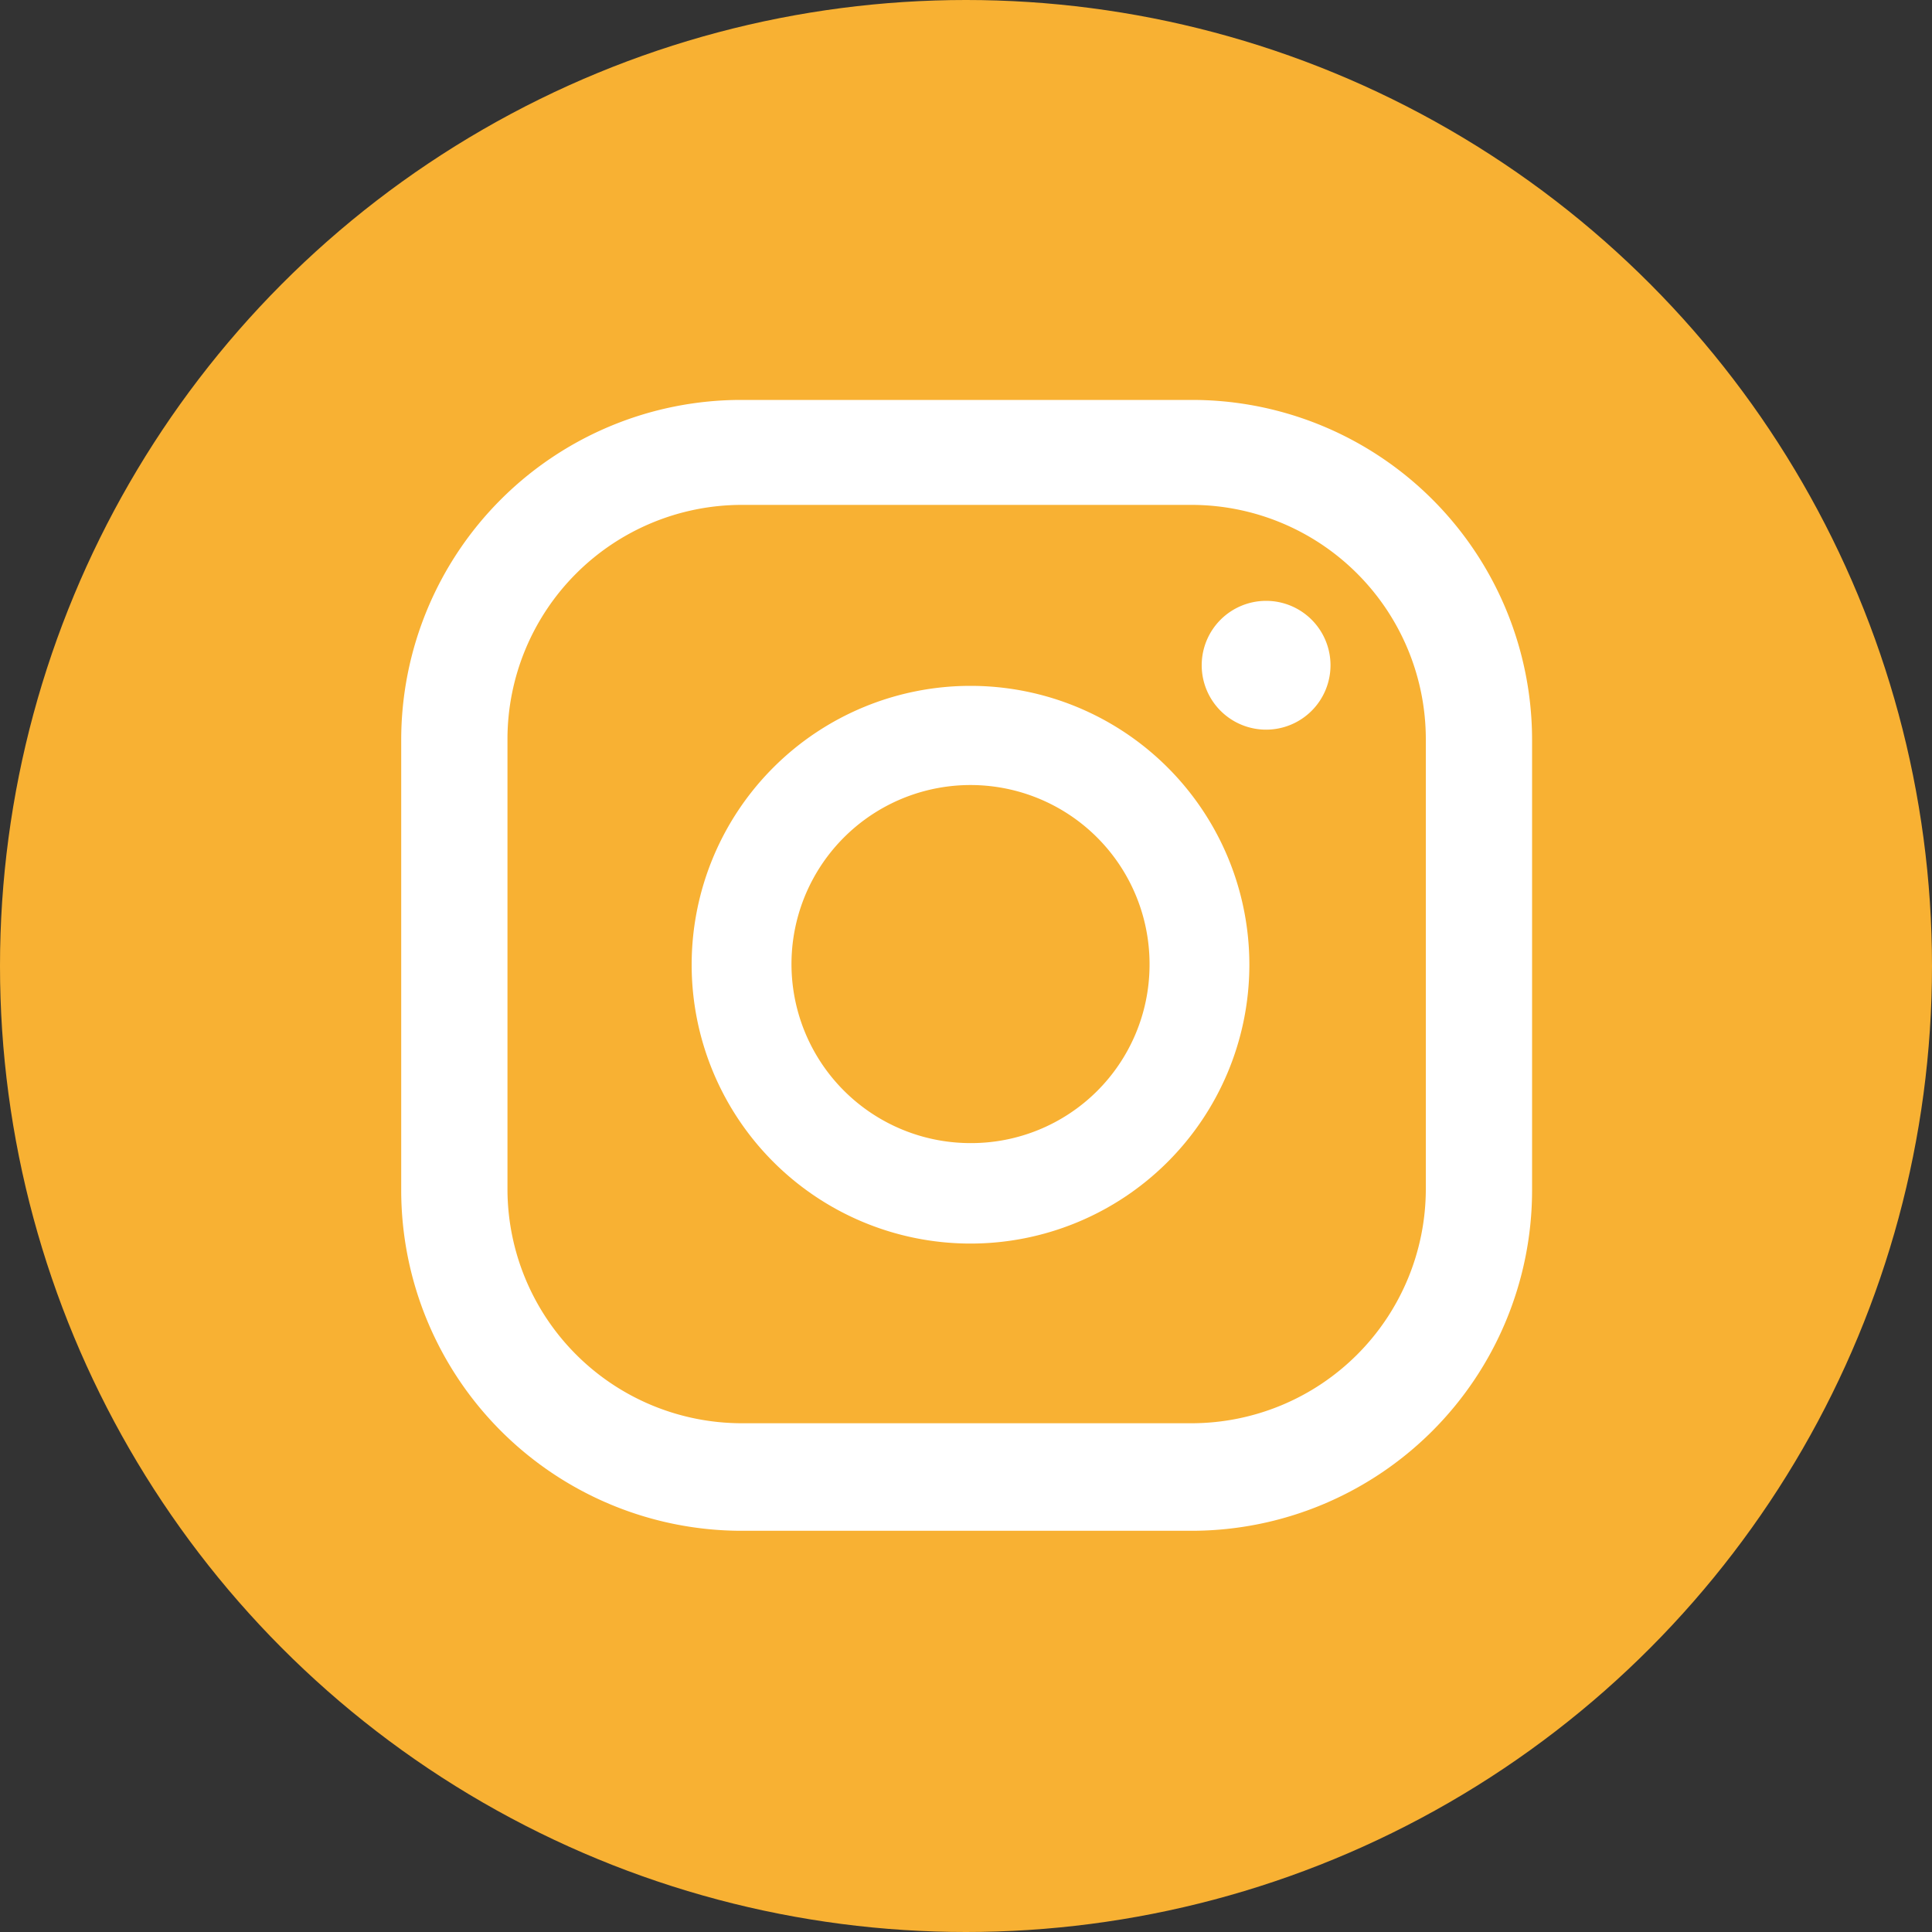
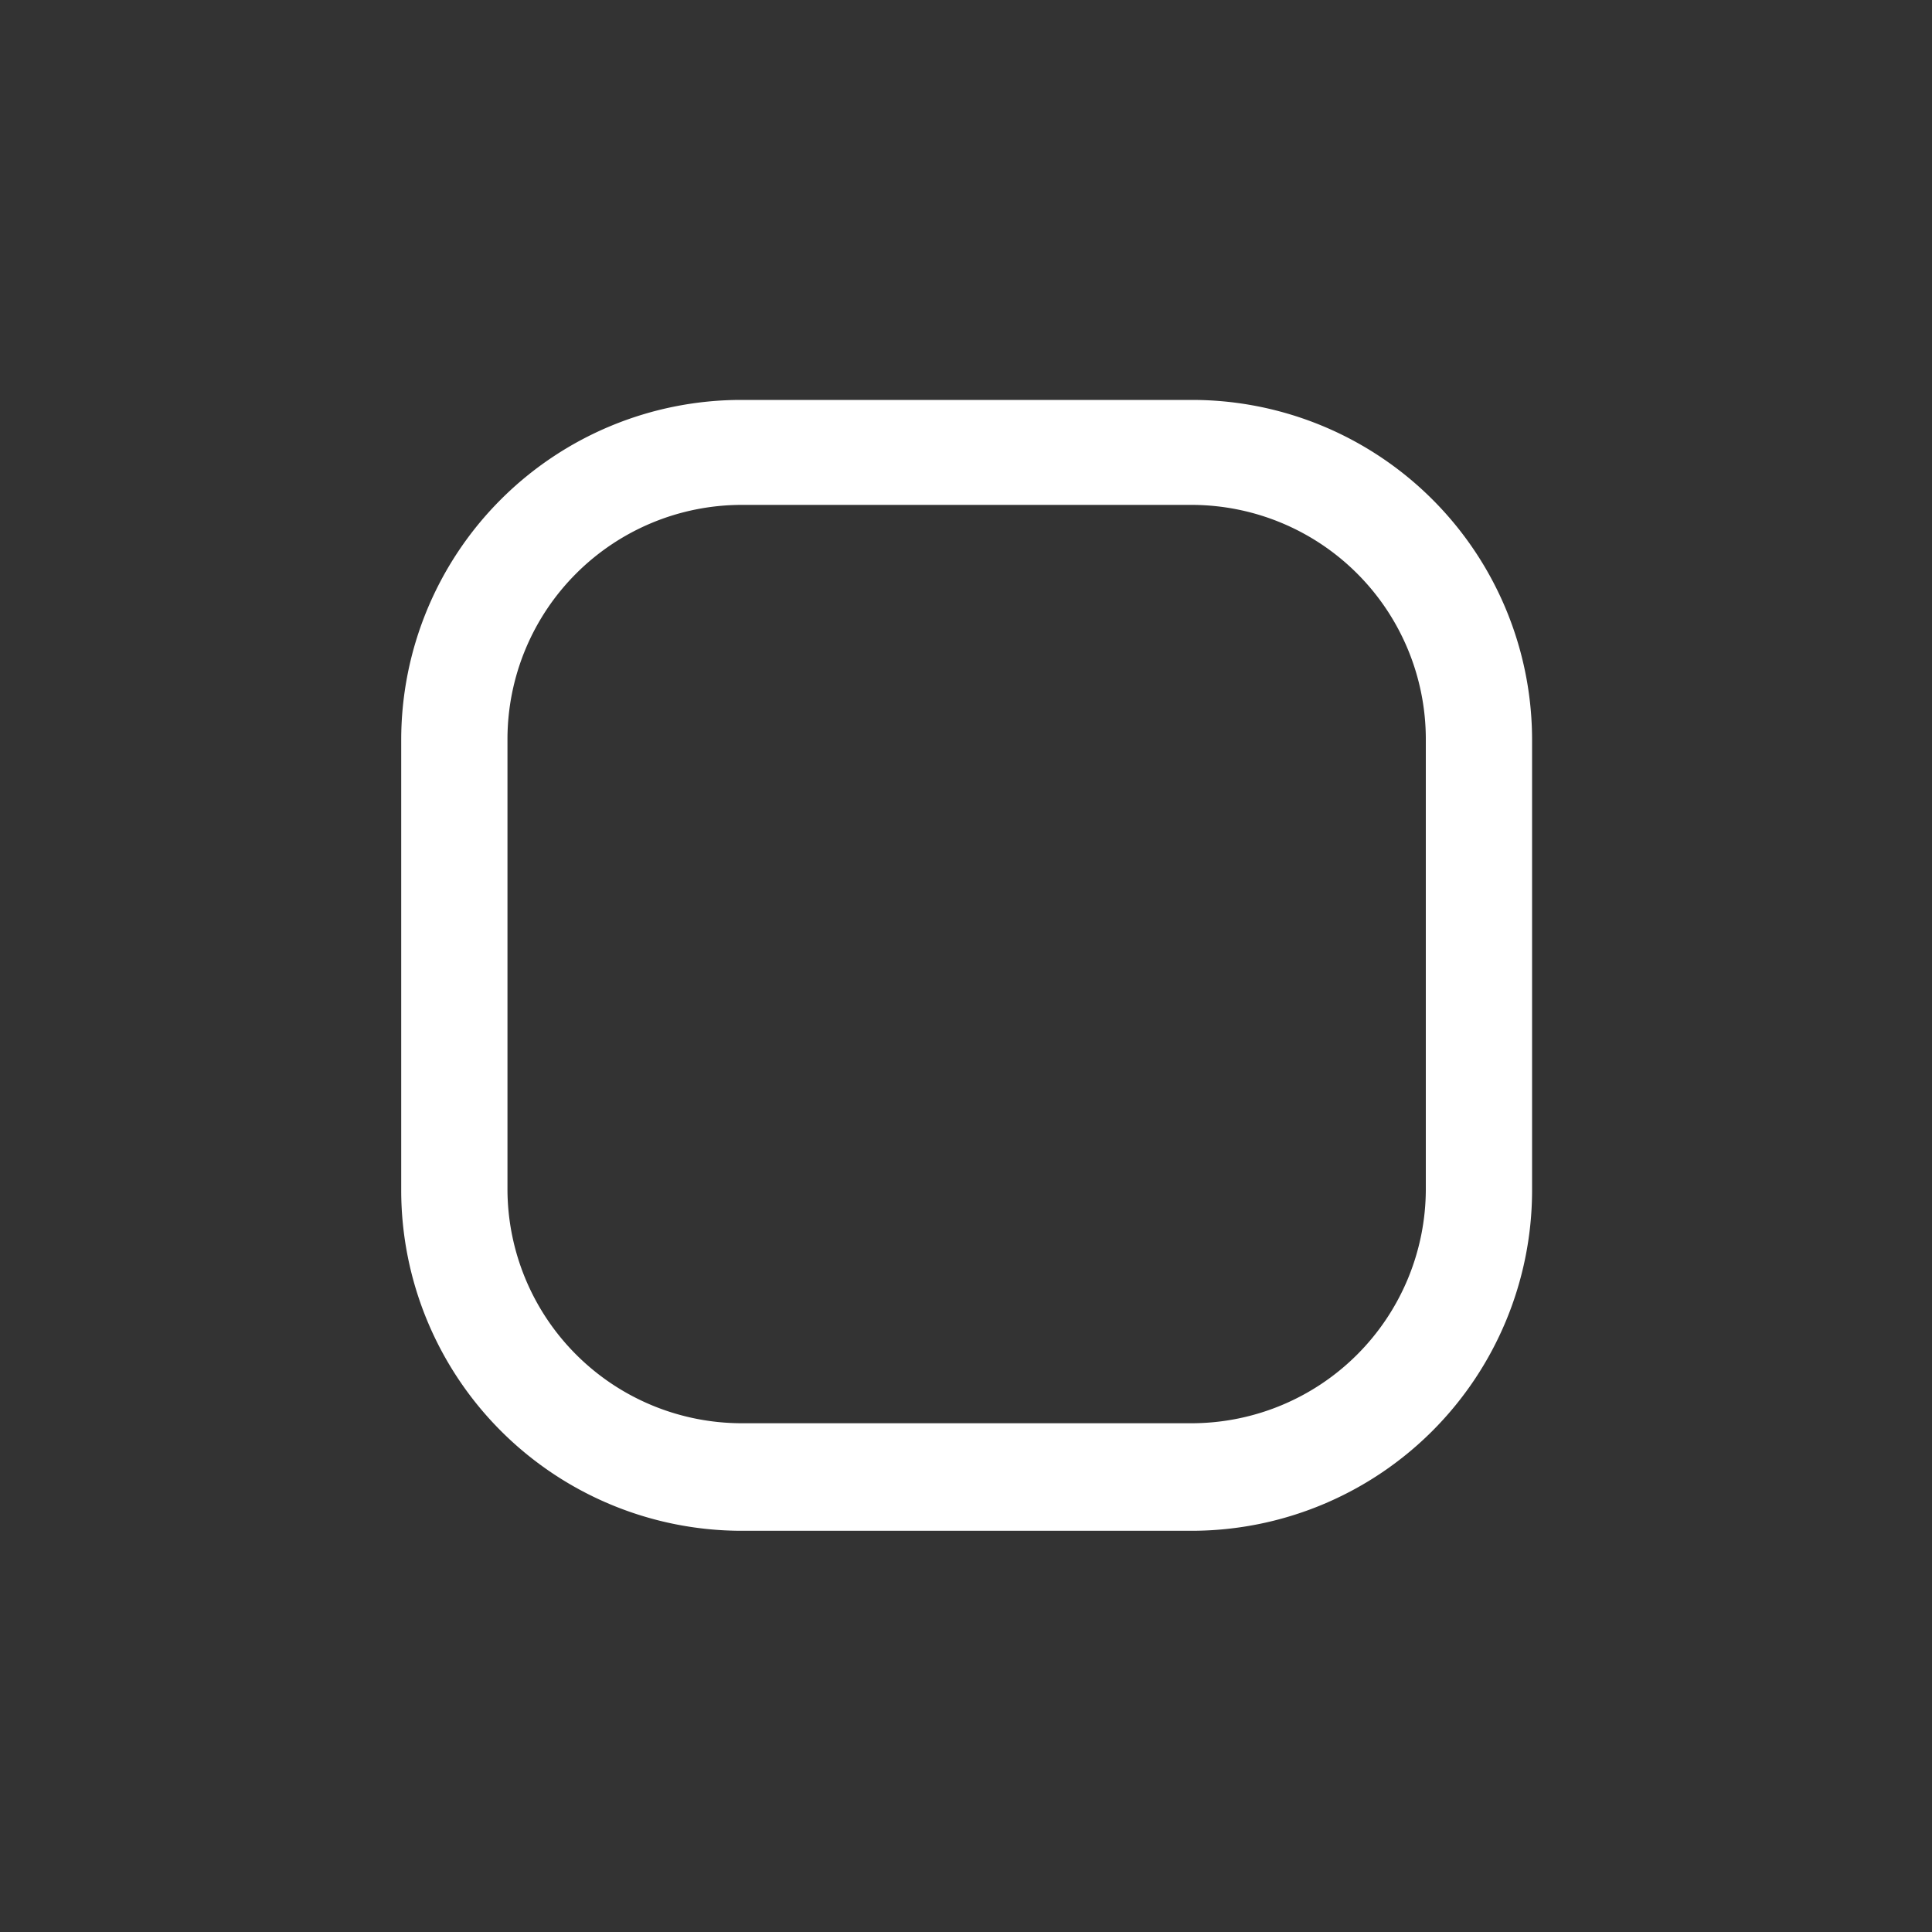
<svg xmlns="http://www.w3.org/2000/svg" viewBox="0 0 30 30">
  <rect x="0" y="0" width="30" height="30" fill="#333333" stroke="none" />
  <defs>
    <style>.cls-1{fill:#f8b133;}.cls-2{fill:#fff;}</style>
  </defs>
  <title>Recurso 35</title>
  <g id="Capa_2" data-name="Capa 2">
    <g id="Capa_1-2" data-name="Capa 1">
-       <circle class="cls-1" cx="15" cy="15" r="15" />
-       <path class="cls-2" d="M19.66,9.33a1,1,0,1,0,1,1A1,1,0,0,0,19.66,9.33Z" />
-       <path class="cls-2" d="M15.07,10.65A4.33,4.33,0,1,0,19.4,15,4.33,4.33,0,0,0,15.07,10.65Zm0,7.1A2.78,2.78,0,1,1,17.85,15,2.77,2.77,0,0,1,15.07,17.75Z" />
      <path class="cls-2" d="M18.51,23.77h-7a5.29,5.29,0,0,1-5.28-5.28v-7a5.28,5.28,0,0,1,5.28-5.28h7a5.28,5.28,0,0,1,5.28,5.28v7A5.29,5.29,0,0,1,18.51,23.77Zm-7-15.93a3.64,3.64,0,0,0-3.63,3.63v7a3.64,3.64,0,0,0,3.63,3.63h7a3.64,3.64,0,0,0,3.63-3.63v-7a3.64,3.64,0,0,0-3.63-3.63Z" />
    </g>
  </g>
</svg>